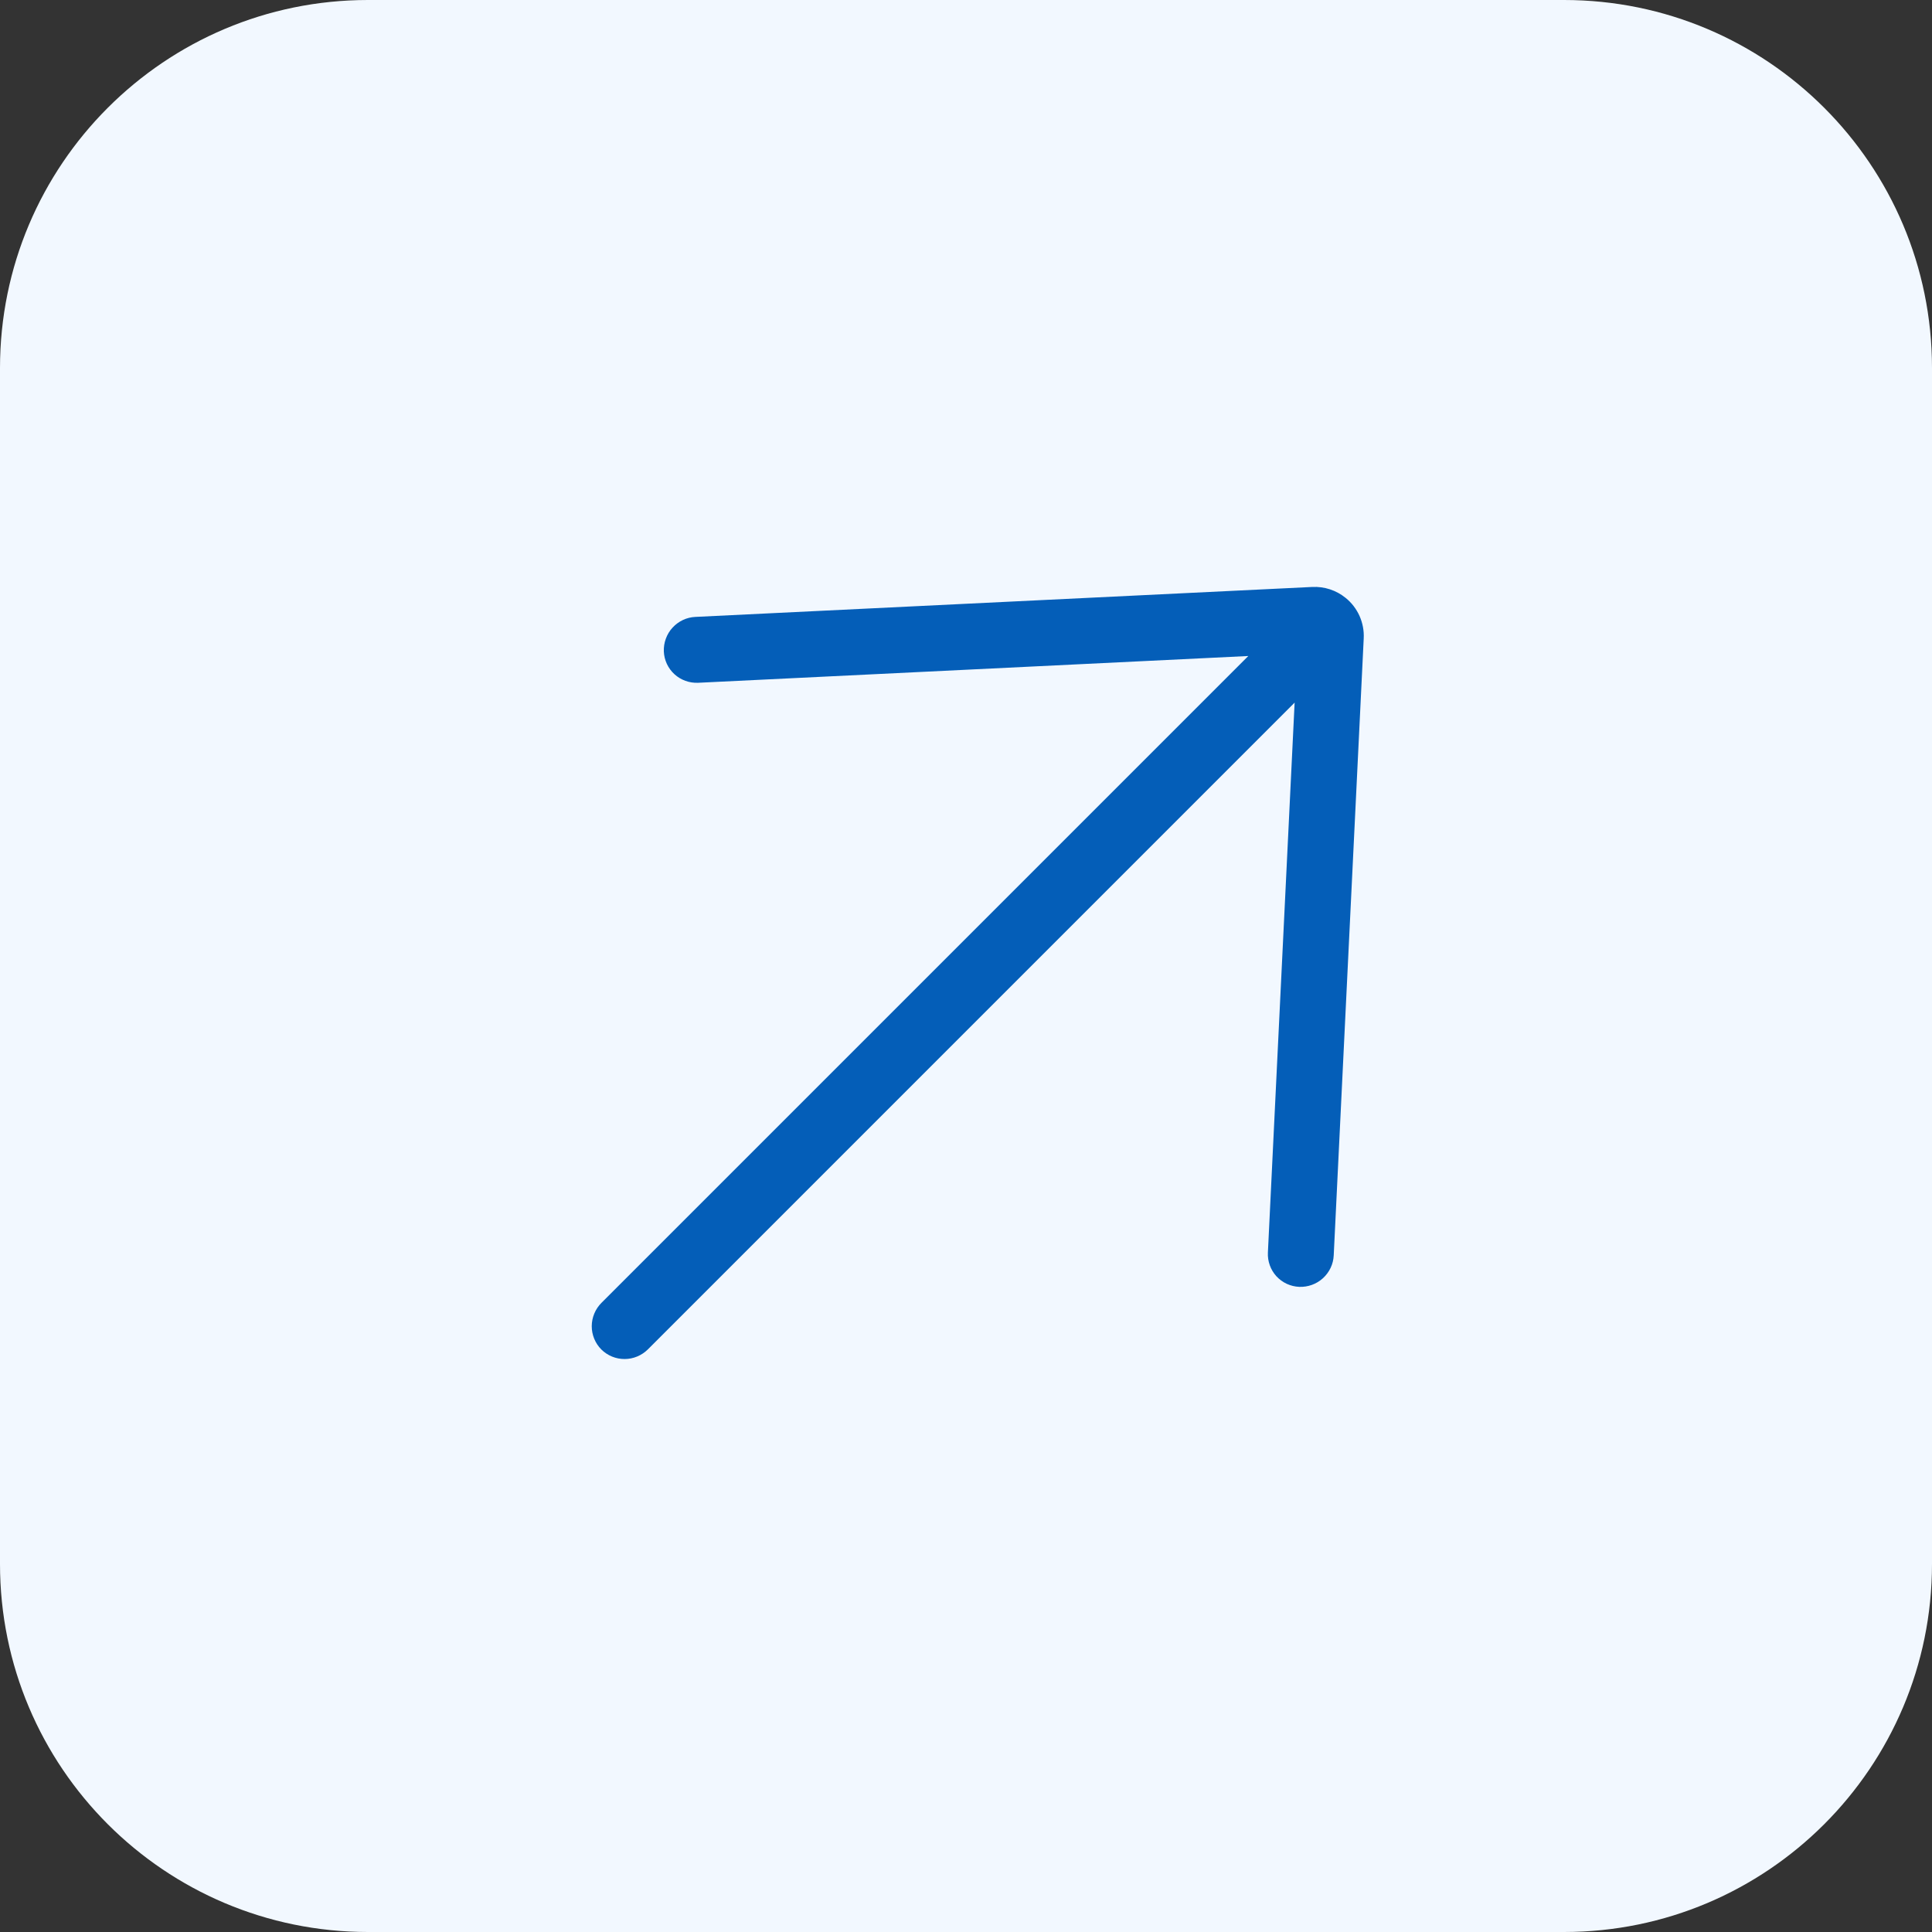
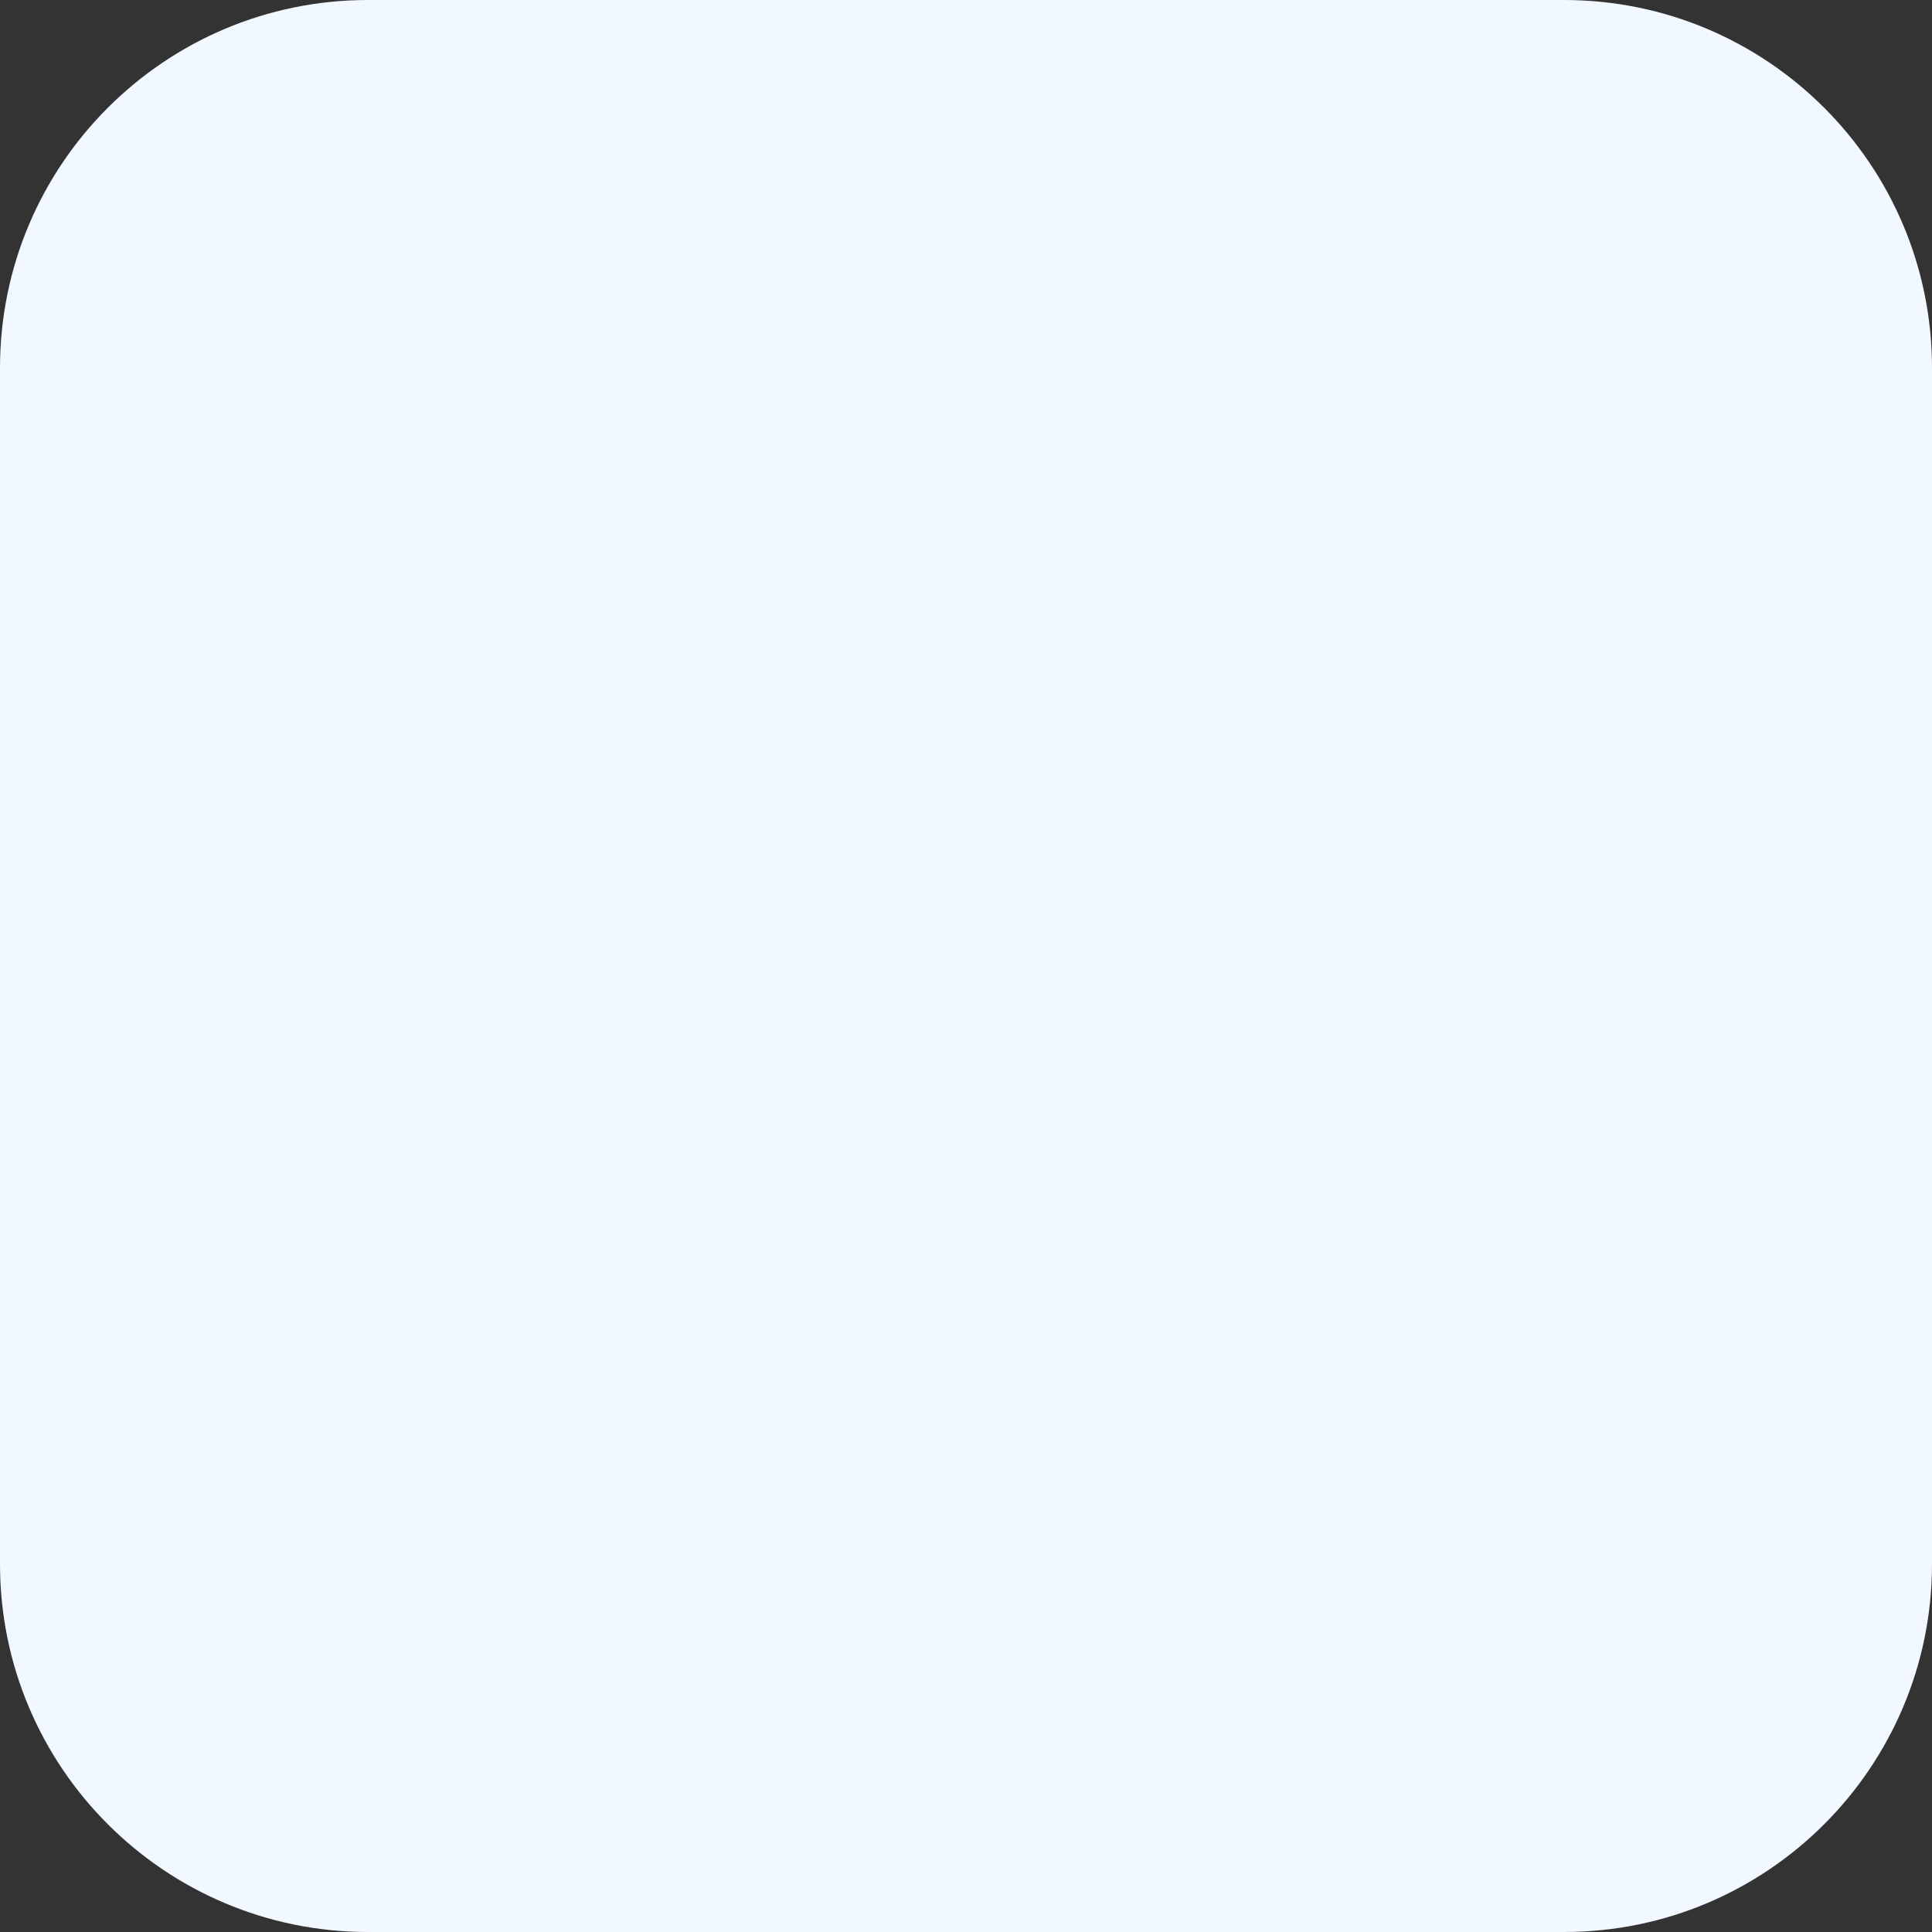
<svg xmlns="http://www.w3.org/2000/svg" width="42" height="42" viewBox="0 0 42 42" fill="none">
  <rect x="0" y="0" width="42" height="42" fill="#333333" stroke="none" />
  <path d="M0 8C0 3.582 3.582 0 8 0H34C38.418 0 42 3.582 42 8V34C42 38.418 38.418 42 34 42H8C3.582 42 0 38.418 0 34V8Z" fill="#F2F8FF" />
-   <path d="M15.118 13.411C15.024 13.415 14.931 13.438 14.846 13.478C14.761 13.518 14.684 13.575 14.62 13.645C14.556 13.714 14.507 13.796 14.475 13.884C14.442 13.973 14.428 14.067 14.431 14.161C14.439 14.351 14.522 14.529 14.662 14.657C14.731 14.72 14.812 14.769 14.901 14.801C14.989 14.833 15.083 14.847 15.177 14.843L27.137 14.261L13.076 28.322C12.941 28.457 12.865 28.64 12.864 28.83C12.864 29.02 12.939 29.202 13.072 29.336C13.207 29.47 13.389 29.545 13.579 29.544C13.769 29.544 13.951 29.467 14.086 29.333L28.144 15.274L27.563 27.228C27.558 27.322 27.572 27.416 27.604 27.505C27.635 27.593 27.684 27.674 27.747 27.744C27.811 27.813 27.887 27.869 27.972 27.909C28.057 27.948 28.149 27.971 28.243 27.975C28.337 27.979 28.431 27.964 28.52 27.932C28.609 27.9 28.69 27.851 28.76 27.787C28.83 27.723 28.886 27.647 28.927 27.561C28.967 27.476 28.99 27.384 28.994 27.29L29.646 13.879C29.655 13.711 29.623 13.544 29.555 13.39C29.486 13.237 29.383 13.102 29.252 12.997C29.048 12.831 28.79 12.747 28.527 12.76L15.118 13.411Z" fill="#045EB8" />
</svg>